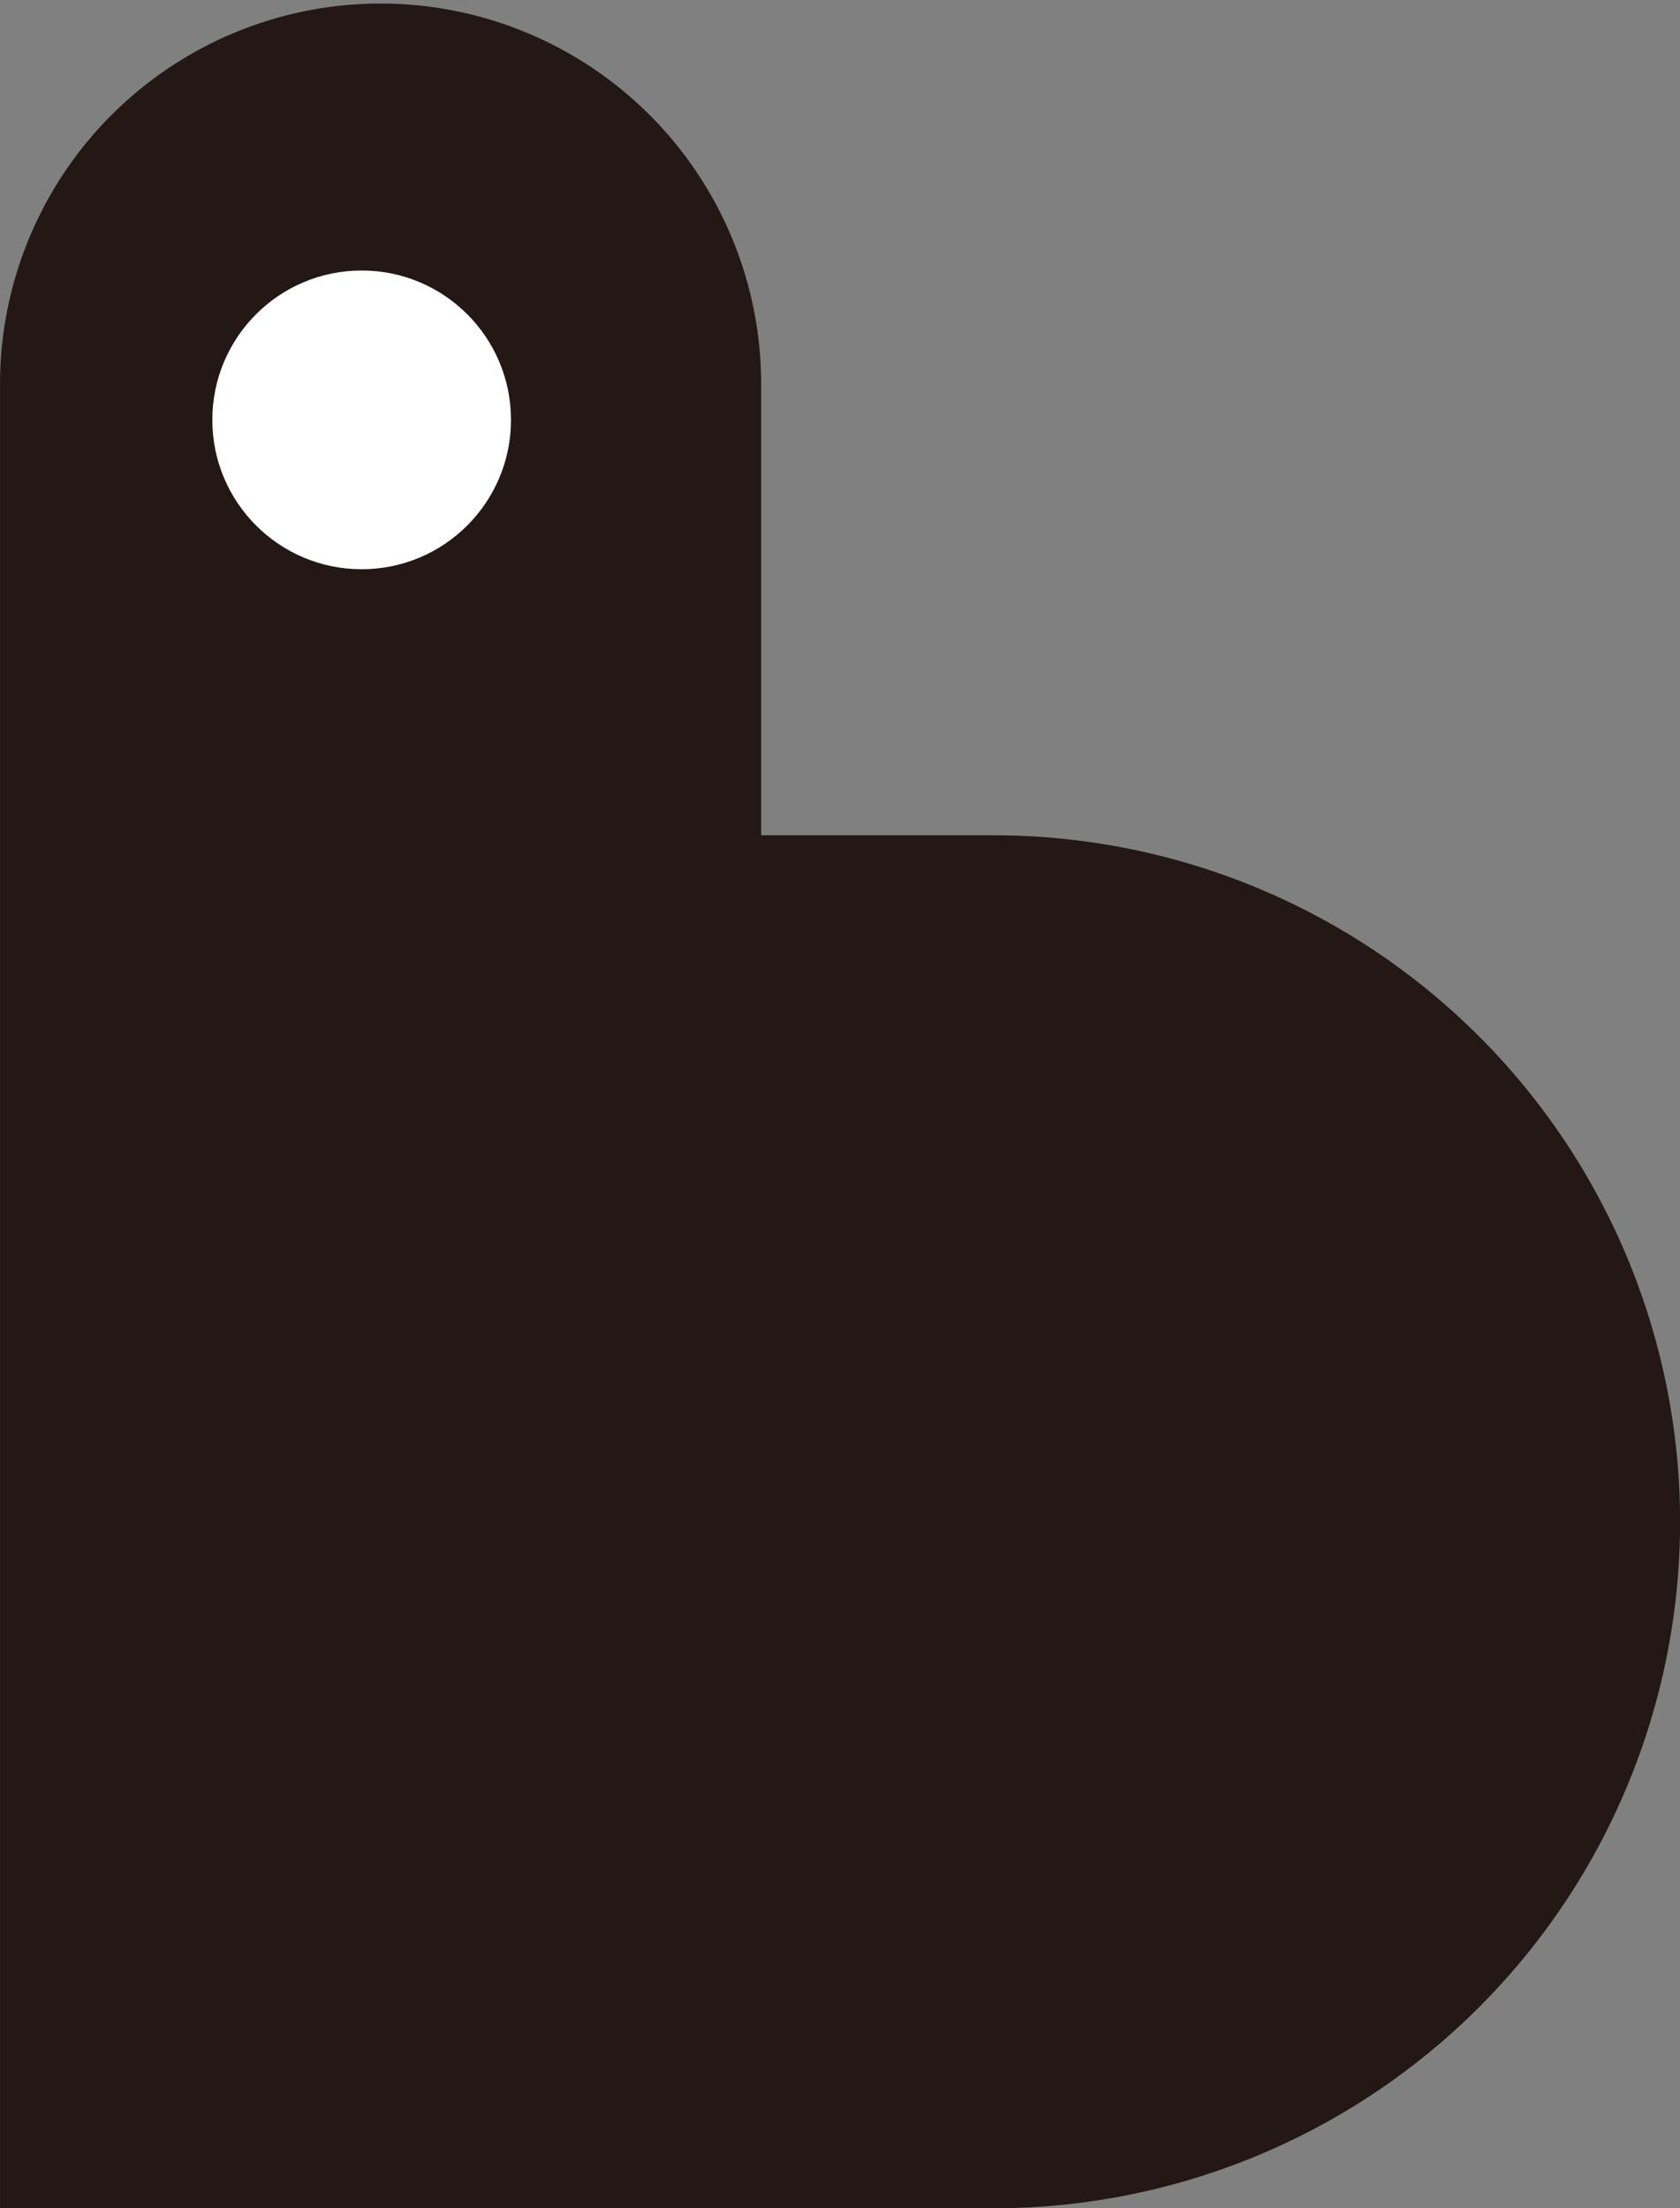
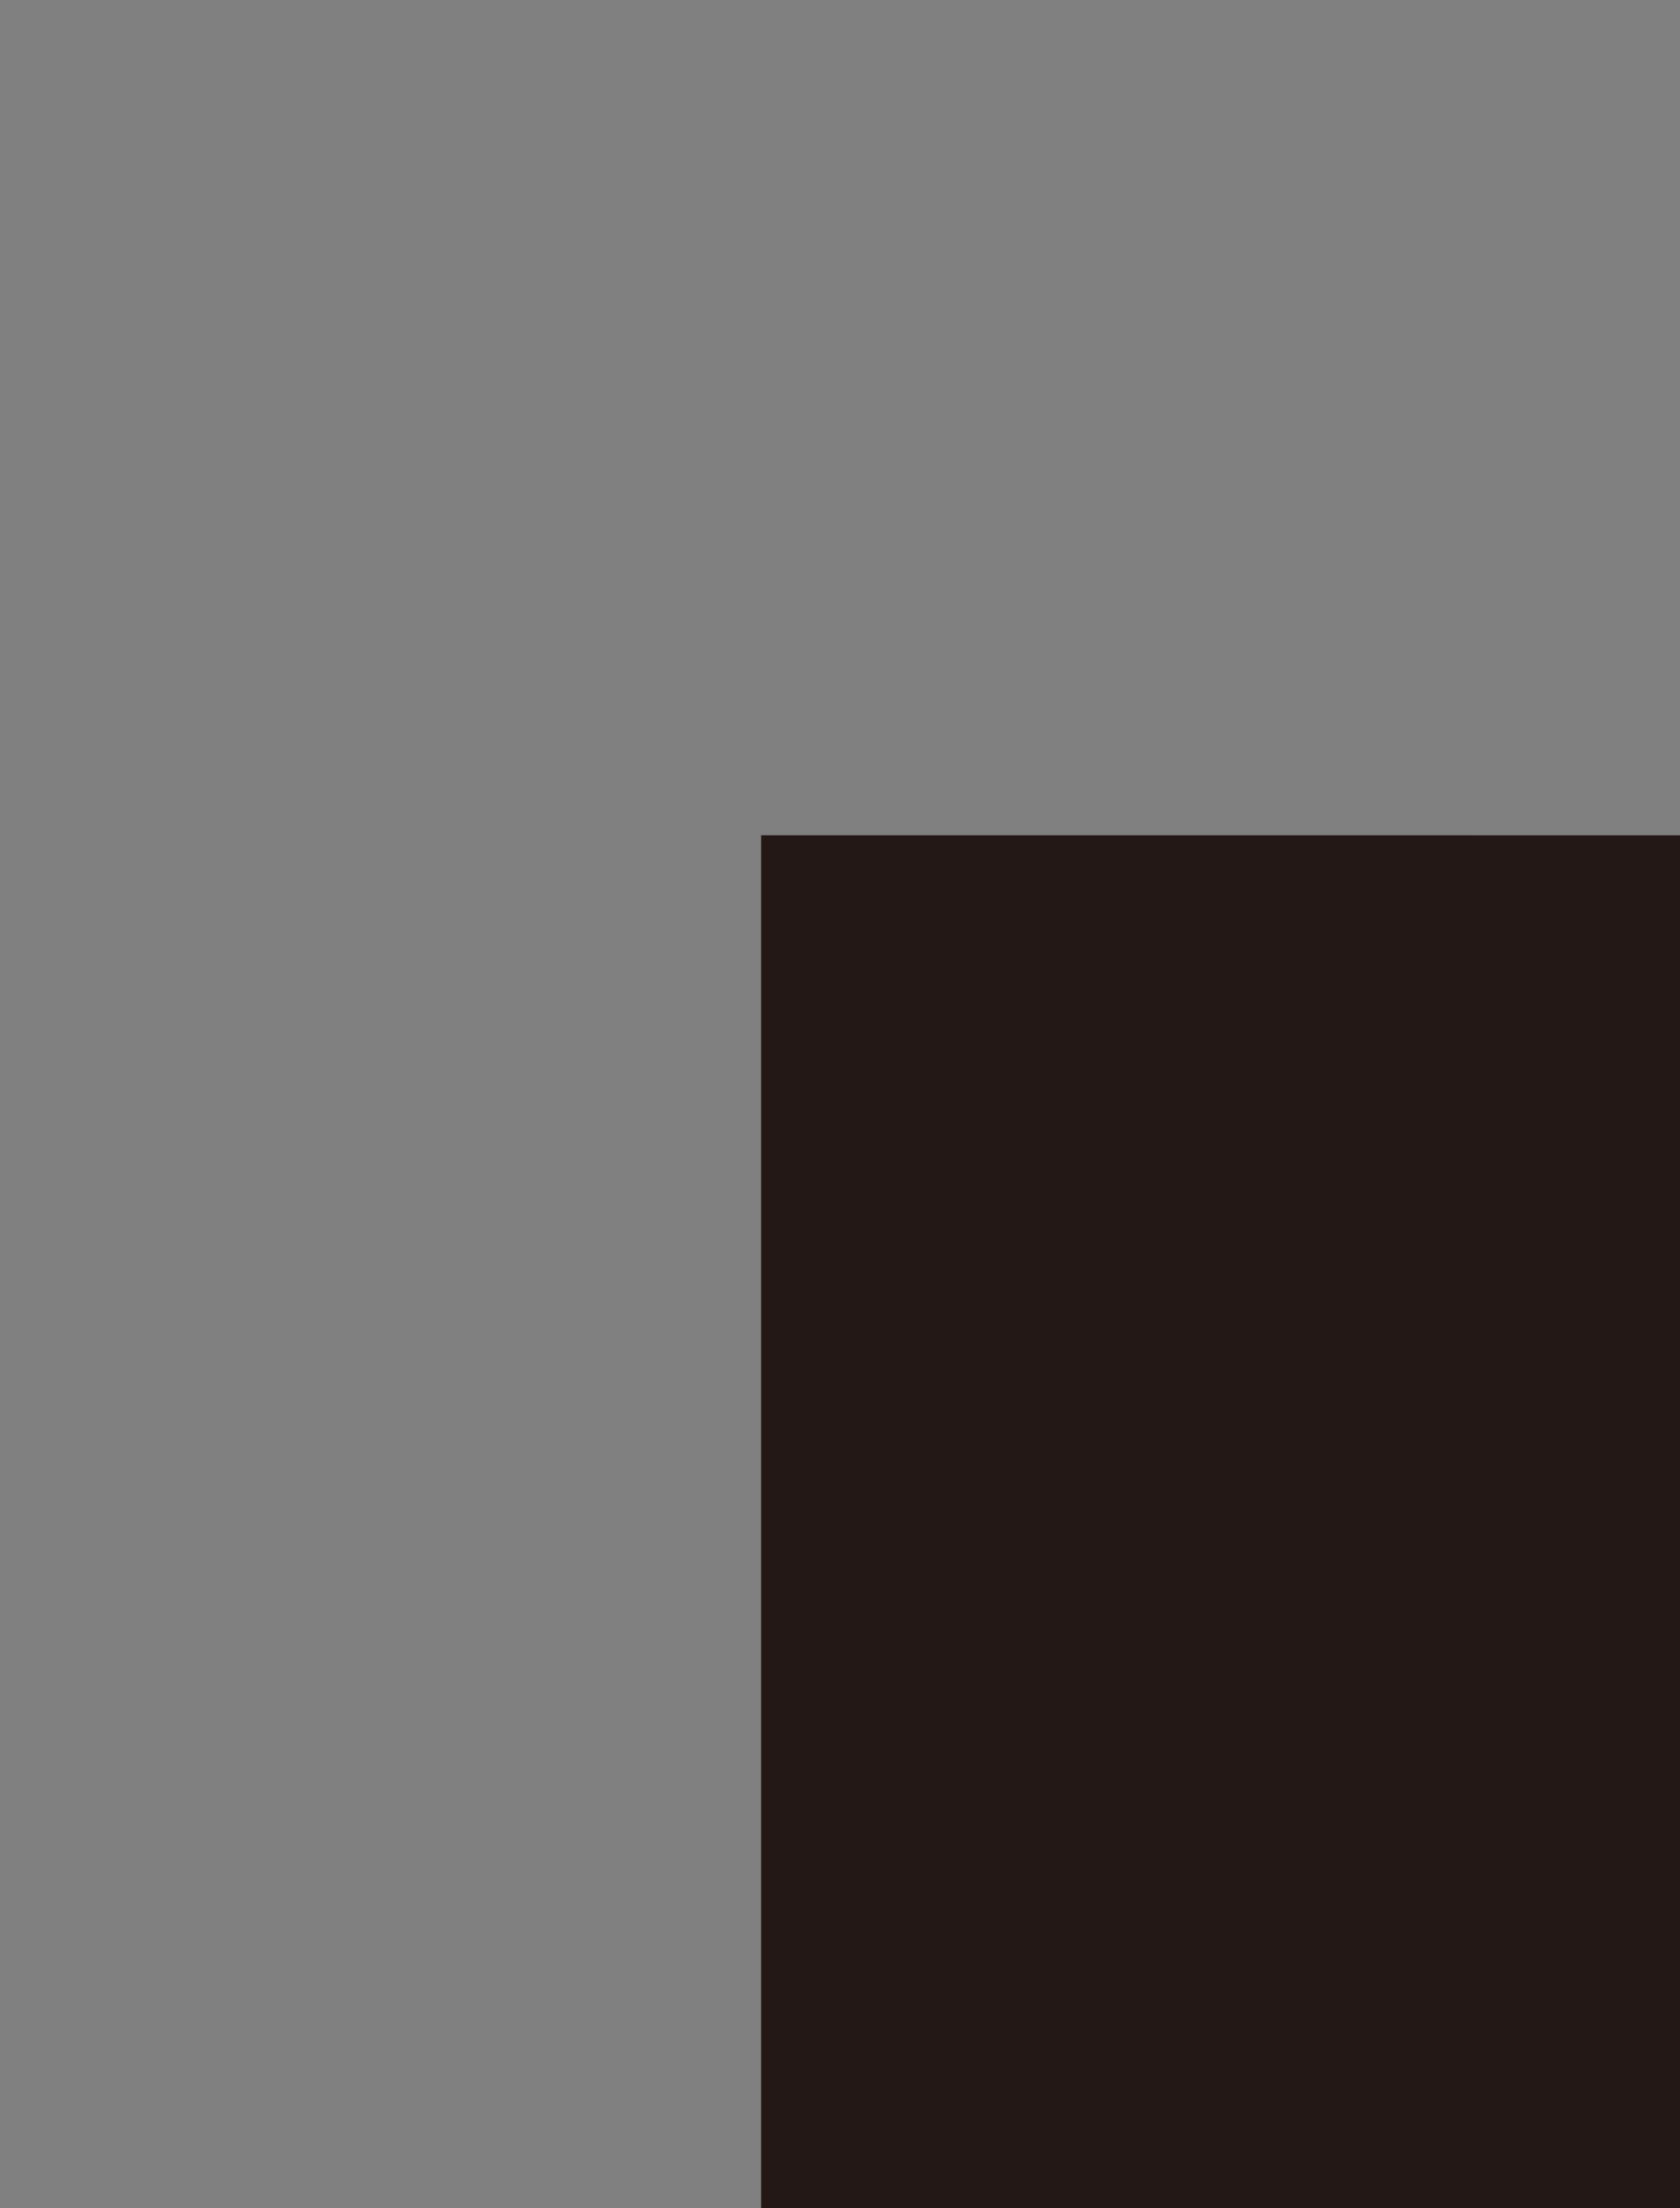
<svg xmlns="http://www.w3.org/2000/svg" id="グループ_2034" data-name="グループ 2034" width="49.918" height="65.599" viewBox="0 0 49.918 65.599">
  <rect x="0" y="0" width="49.918" height="65.599" fill="#808080" stroke="none" />
-   <path id="パス_4427" data-name="パス 4427" d="M653.177,530.748h-6.91V517.243a11.308,11.308,0,0,0-22.615,0h0v14.194h0v40.1h29.526a20.393,20.393,0,0,0,0-40.787Z" transform="translate(-623.651 -505.936)" fill="#231815" />
-   <circle id="楕円形_51" data-name="楕円形 51" cx="4.437" cy="4.437" r="4.437" transform="translate(6.309 8.036)" fill="#fff" />
+   <path id="パス_4427" data-name="パス 4427" d="M653.177,530.748h-6.91V517.243h0v14.194h0v40.1h29.526a20.393,20.393,0,0,0,0-40.787Z" transform="translate(-623.651 -505.936)" fill="#231815" />
</svg>